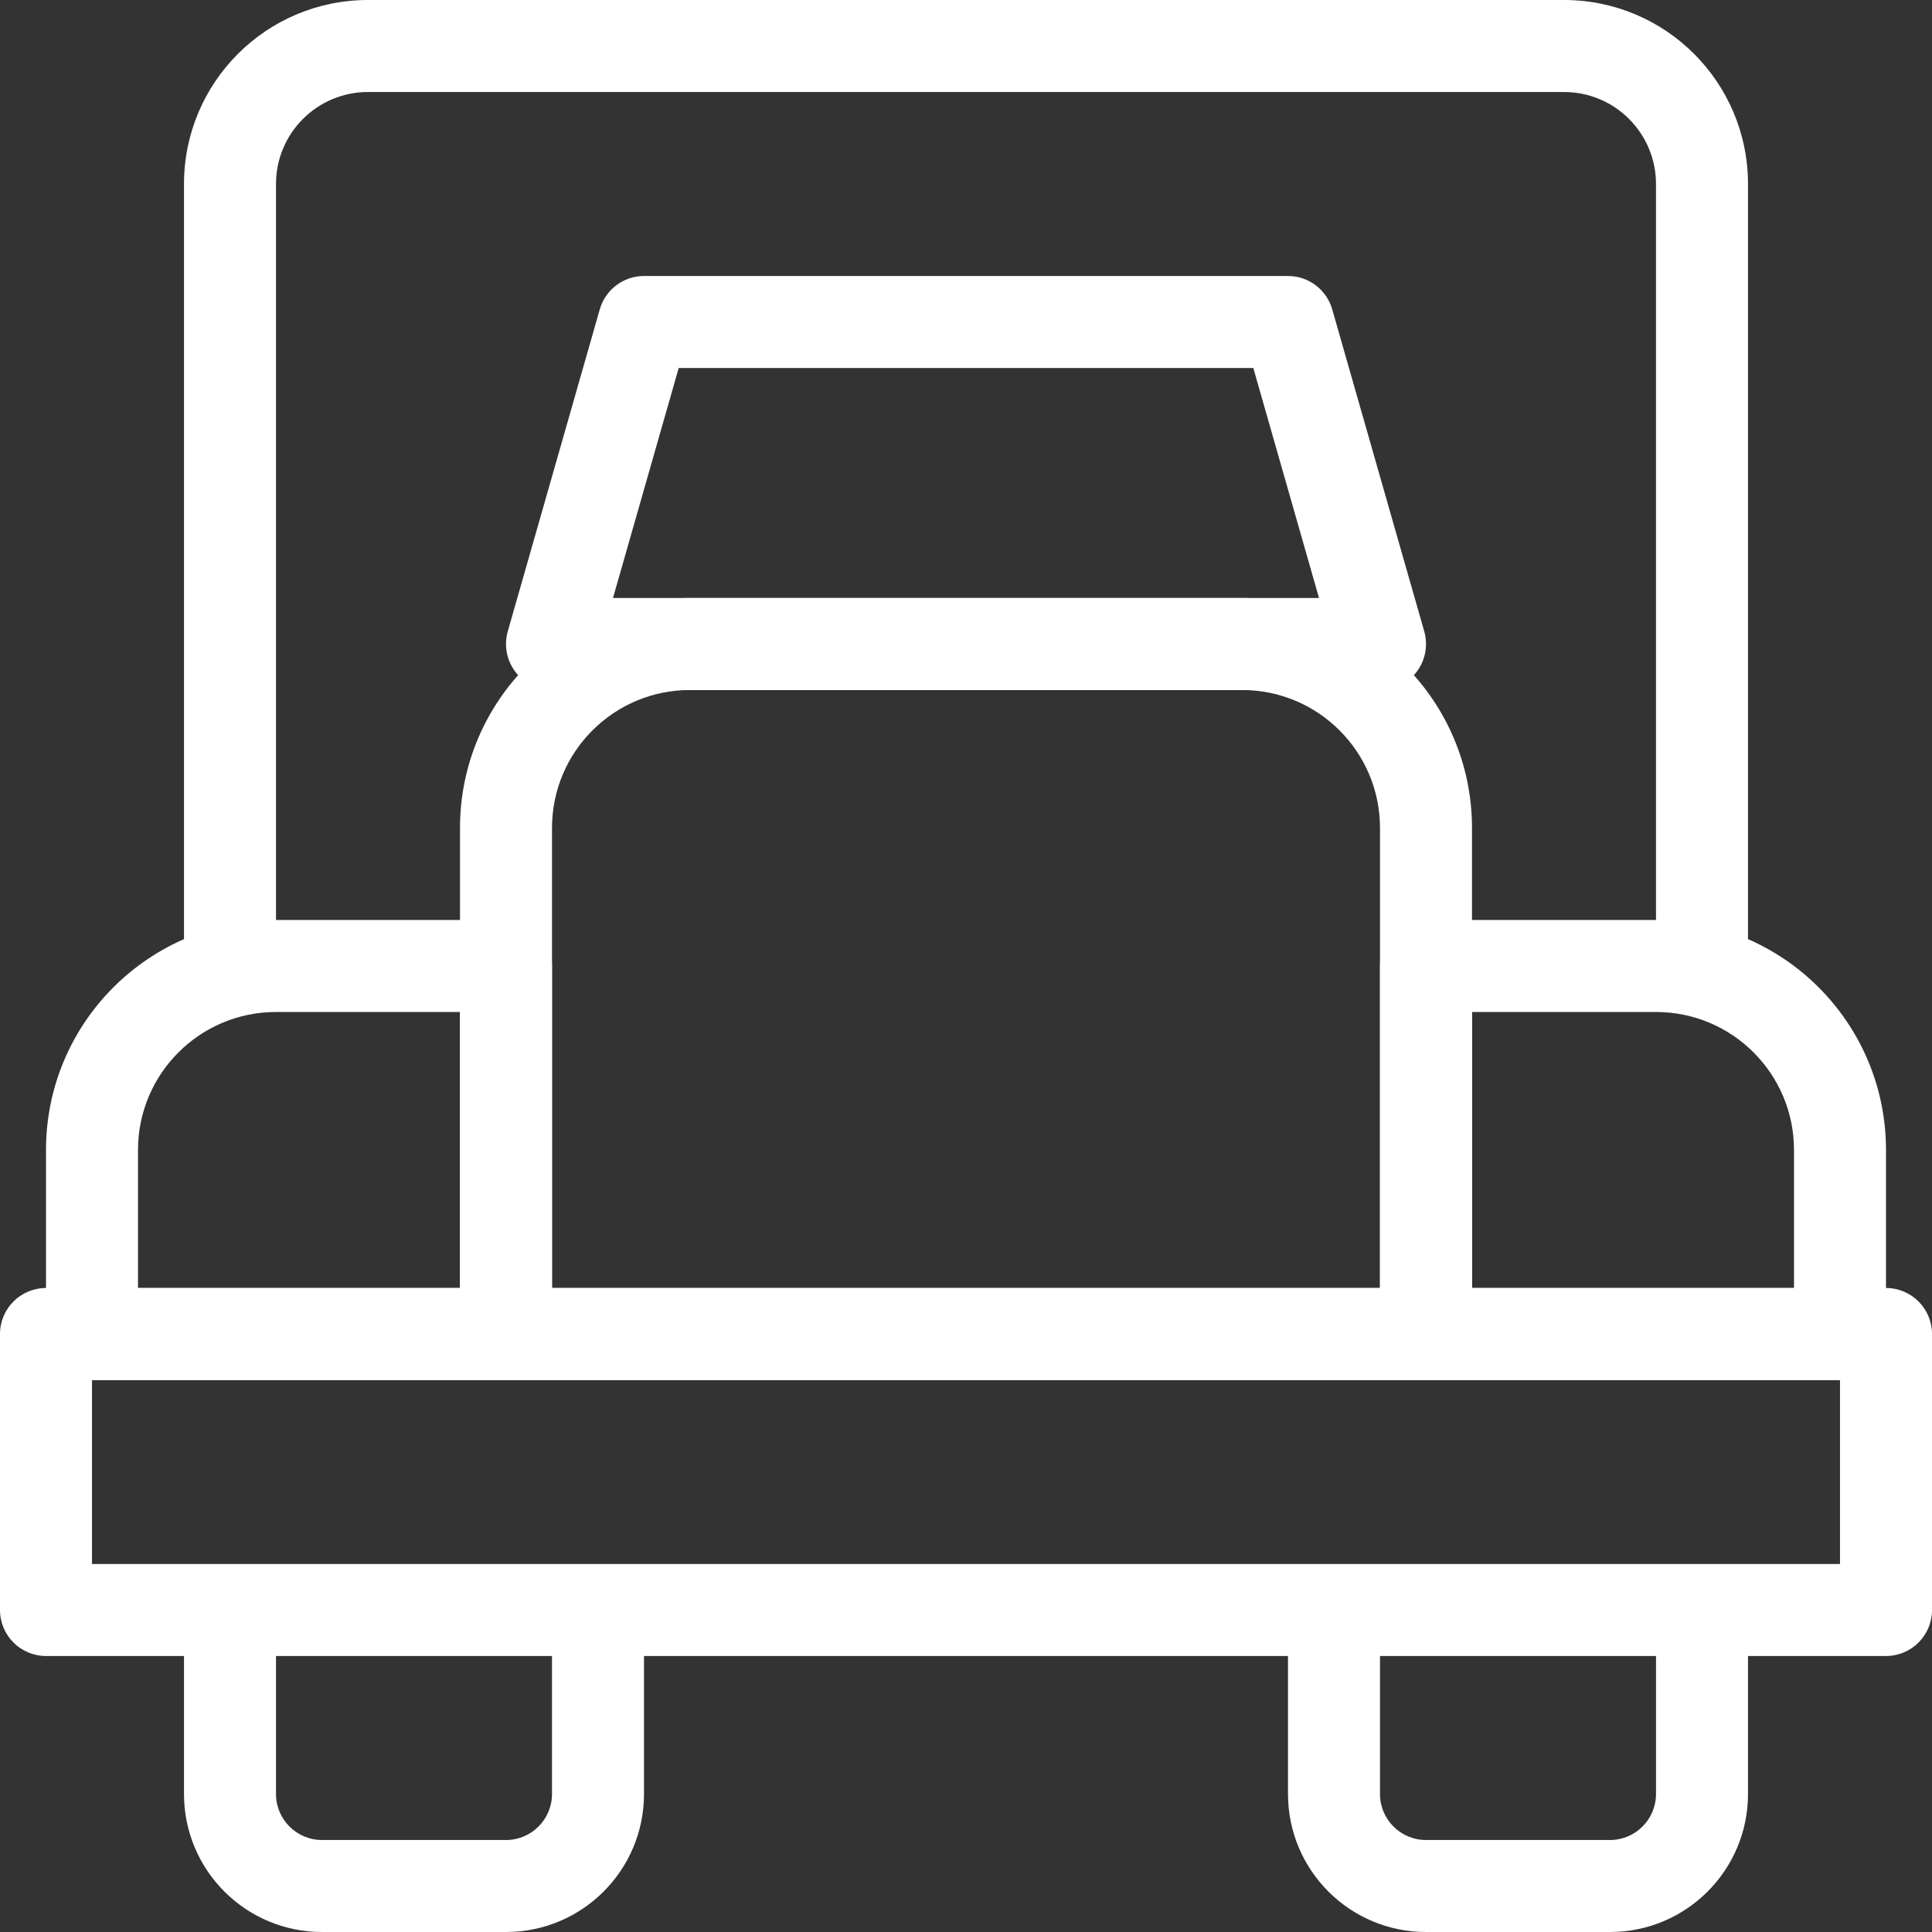
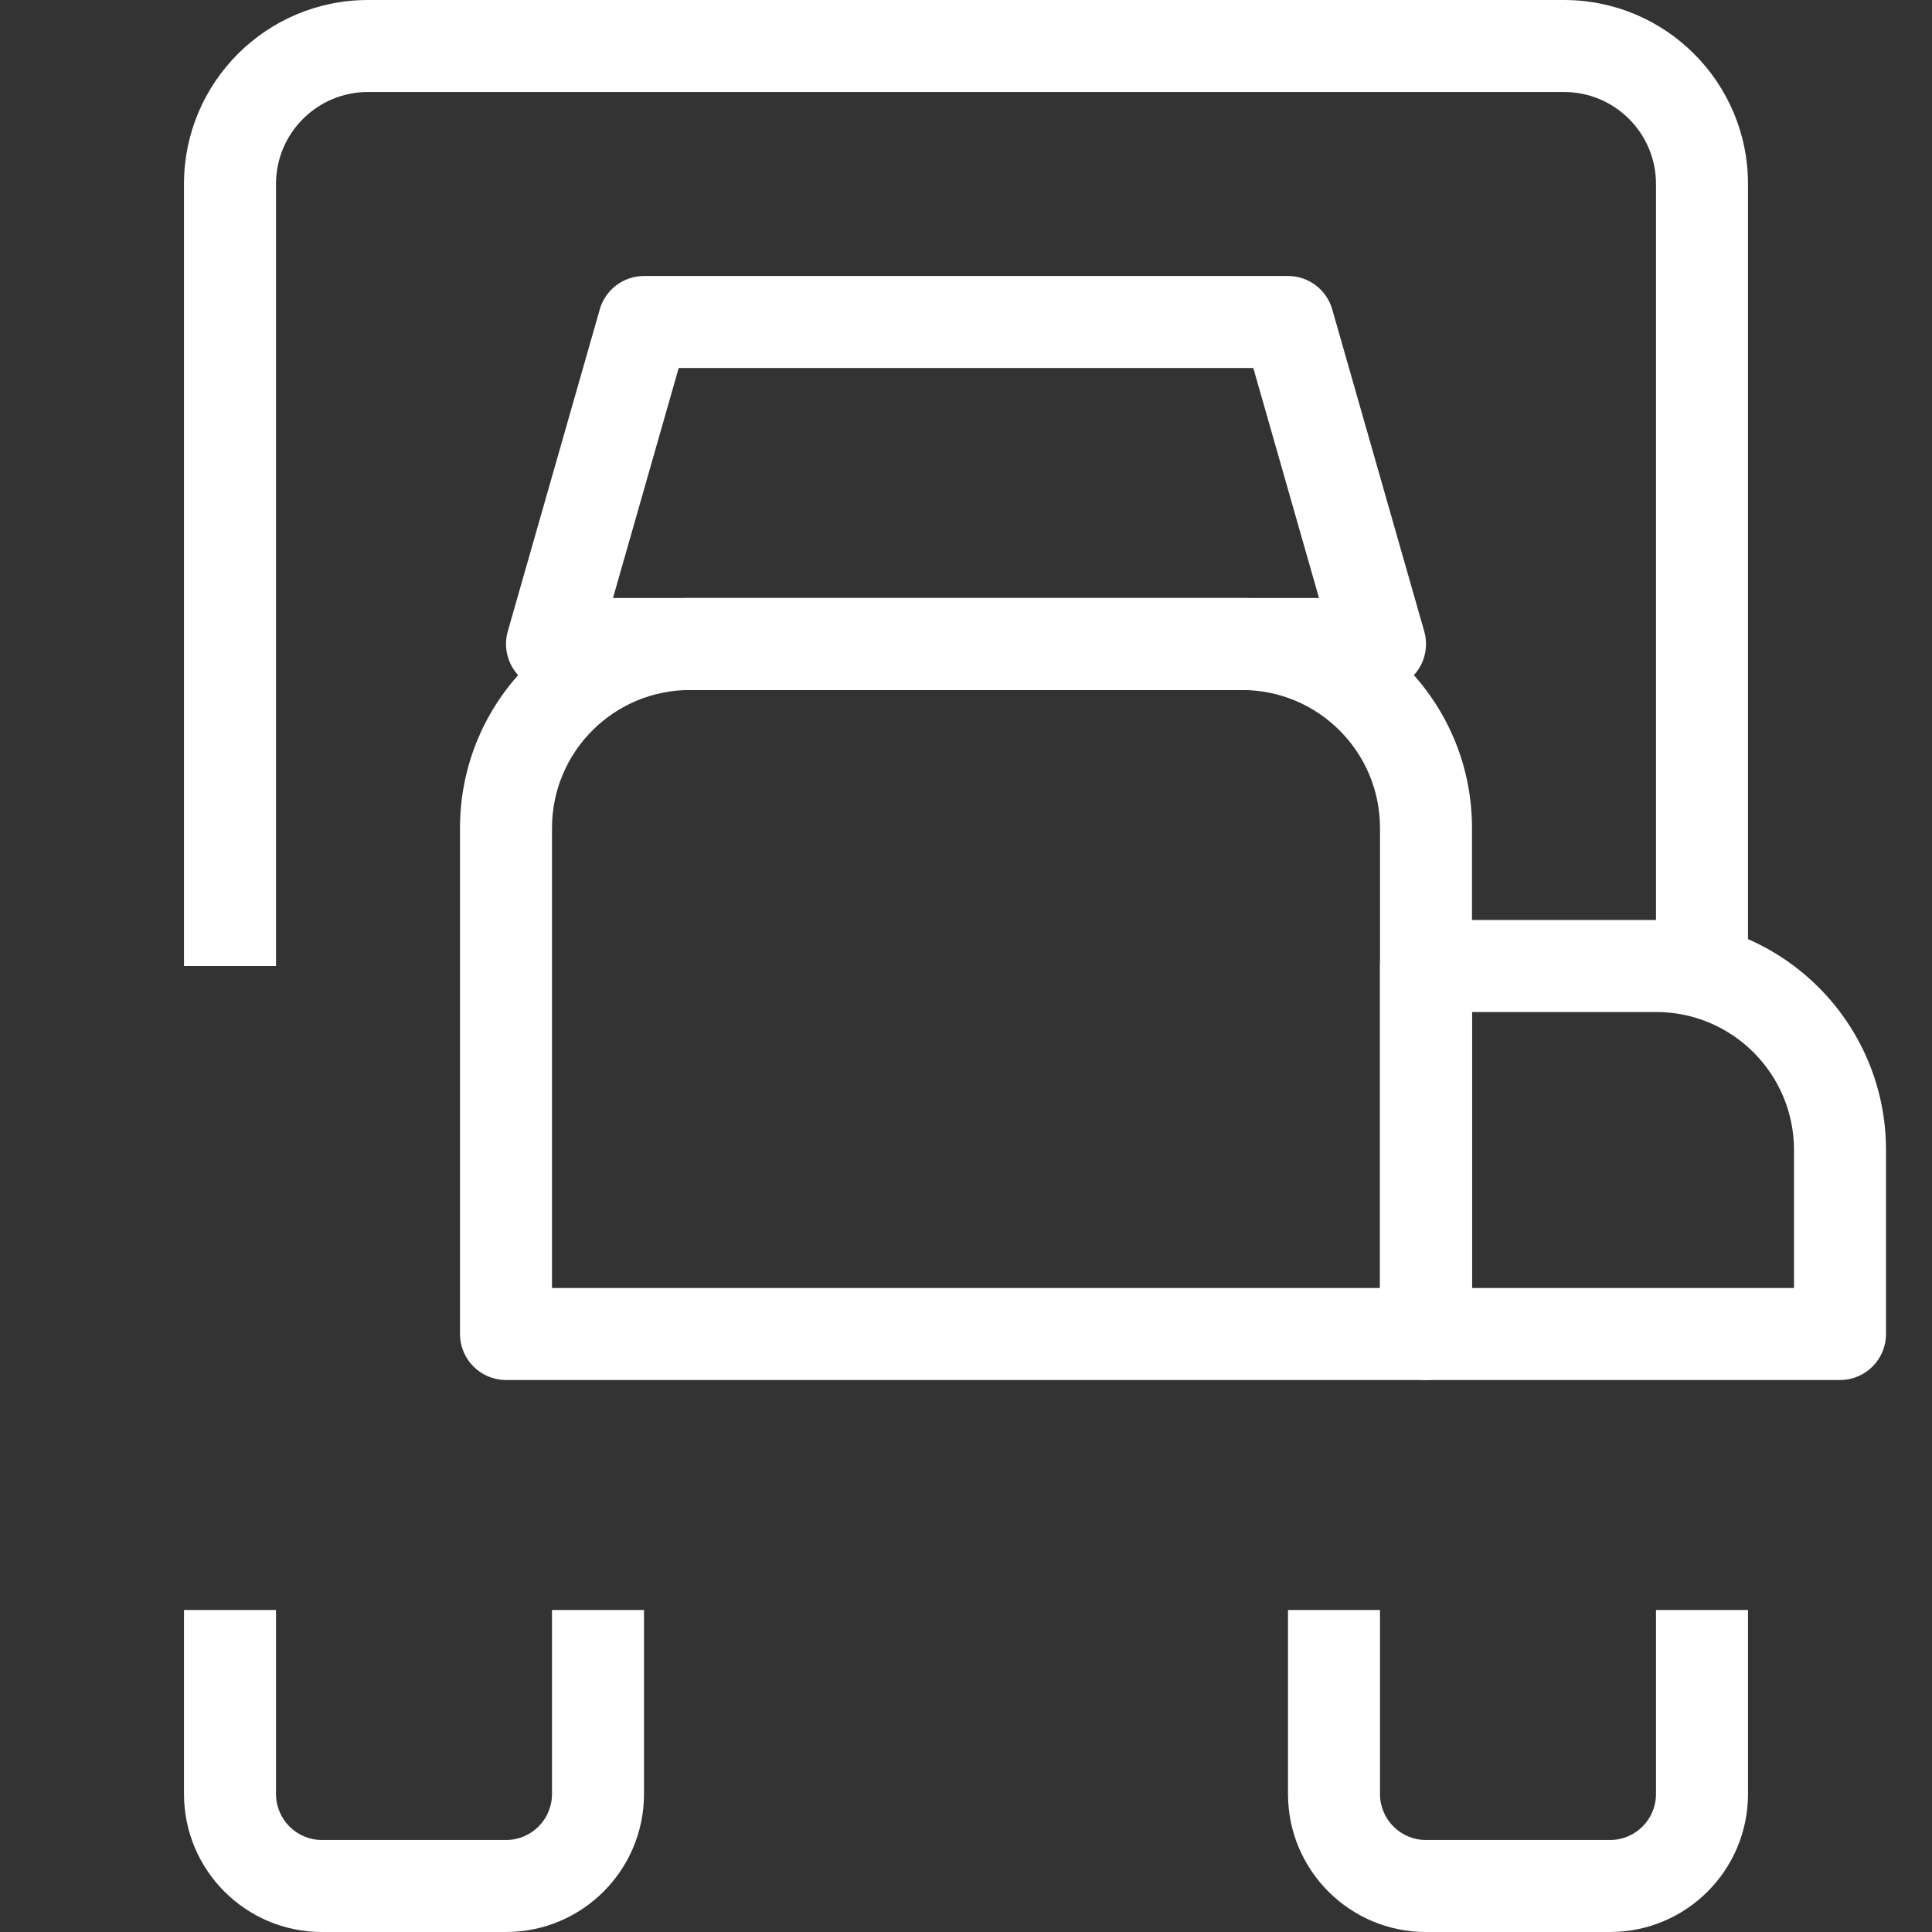
<svg xmlns="http://www.w3.org/2000/svg" fill="none" viewBox="0 0 354 354" height="354" width="354">
  <rect x="0" y="0" width="354" height="354" fill="#333333" stroke="none" />
  <path fill="white" d="M50.571 295V328.714C50.571 333.369 54.345 337.143 59 337.143H92.714C97.369 337.143 101.142 333.369 101.142 328.714V295H118V328.714C118 342.679 106.679 354 92.714 354H59C45.035 354 33.714 342.679 33.714 328.714V295H50.571Z" clip-rule="evenodd" fill-rule="evenodd" />
  <path fill="white" d="M252.857 295V328.714C252.857 333.369 256.631 337.143 261.286 337.143H295C299.654 337.143 303.429 333.369 303.429 328.714V295H320.286V328.714C320.286 342.679 308.964 354 295 354H261.286C247.321 354 236 342.679 236 328.714V295H252.857Z" clip-rule="evenodd" fill-rule="evenodd" />
-   <path fill="white" d="M8.429 210.714C8.429 187.439 27.297 168.571 50.572 168.571H92.714C97.369 168.571 101.143 172.346 101.143 177V244.428C101.143 249.083 97.369 252.857 92.714 252.857H16.857C12.202 252.857 8.429 249.083 8.429 244.428V210.714ZM50.572 185.428C36.607 185.428 25.286 196.75 25.286 210.714V236H84.286V185.428H50.572Z" clip-rule="evenodd" fill-rule="evenodd" />
  <path fill="white" d="M345.572 210.714C345.572 187.439 326.704 168.571 303.429 168.571H261.286C256.632 168.571 252.857 172.346 252.857 177V244.428C252.857 249.083 256.632 252.857 261.286 252.857H337.143C341.797 252.857 345.572 249.083 345.572 244.428V210.714ZM303.429 185.428C317.393 185.428 328.715 196.75 328.715 210.714V236H269.715V185.428H303.429Z" clip-rule="evenodd" fill-rule="evenodd" />
  <path fill="white" d="M109.896 56.684C110.93 53.066 114.237 50.571 118.001 50.571H236.001C239.763 50.571 243.07 53.066 244.105 56.684L260.963 115.684C261.689 118.227 261.18 120.964 259.587 123.076C257.994 125.187 255.503 126.428 252.858 126.428H101.143C98.499 126.428 96.007 125.187 94.415 123.076C92.822 120.964 92.313 118.227 93.039 115.684L109.896 56.684ZM124.358 67.428L112.318 109.571H241.683L229.644 67.428H124.358Z" clip-rule="evenodd" fill-rule="evenodd" />
-   <path fill="white" d="M0 244.429C0 239.774 3.774 236 8.429 236H345.571C350.226 236 354 239.774 354 244.429V295C354 299.654 350.226 303.429 345.571 303.429H8.429C3.774 303.429 0 299.654 0 295V244.429ZM16.857 252.857V286.571H337.143V252.857H16.857Z" clip-rule="evenodd" fill-rule="evenodd" />
  <path fill="white" d="M84.285 151.715C84.285 128.44 103.153 109.572 126.428 109.572H227.571C250.846 109.572 269.714 128.44 269.714 151.715V244.429C269.714 249.083 265.939 252.857 261.285 252.857H92.714C88.059 252.857 84.285 249.083 84.285 244.429V151.715ZM126.428 126.429C112.463 126.429 101.142 137.75 101.142 151.715V236H252.857V151.715C252.857 137.75 241.535 126.429 227.571 126.429H126.428Z" clip-rule="evenodd" fill-rule="evenodd" />
  <path fill="white" d="M33.714 33.714C33.714 15.094 48.808 0 67.428 0H286.571C305.191 0 320.285 15.094 320.285 33.714V177H303.428V33.714C303.428 24.404 295.881 16.857 286.571 16.857H67.428C58.118 16.857 50.571 24.404 50.571 33.714V177H33.714V33.714Z" clip-rule="evenodd" fill-rule="evenodd" />
</svg>